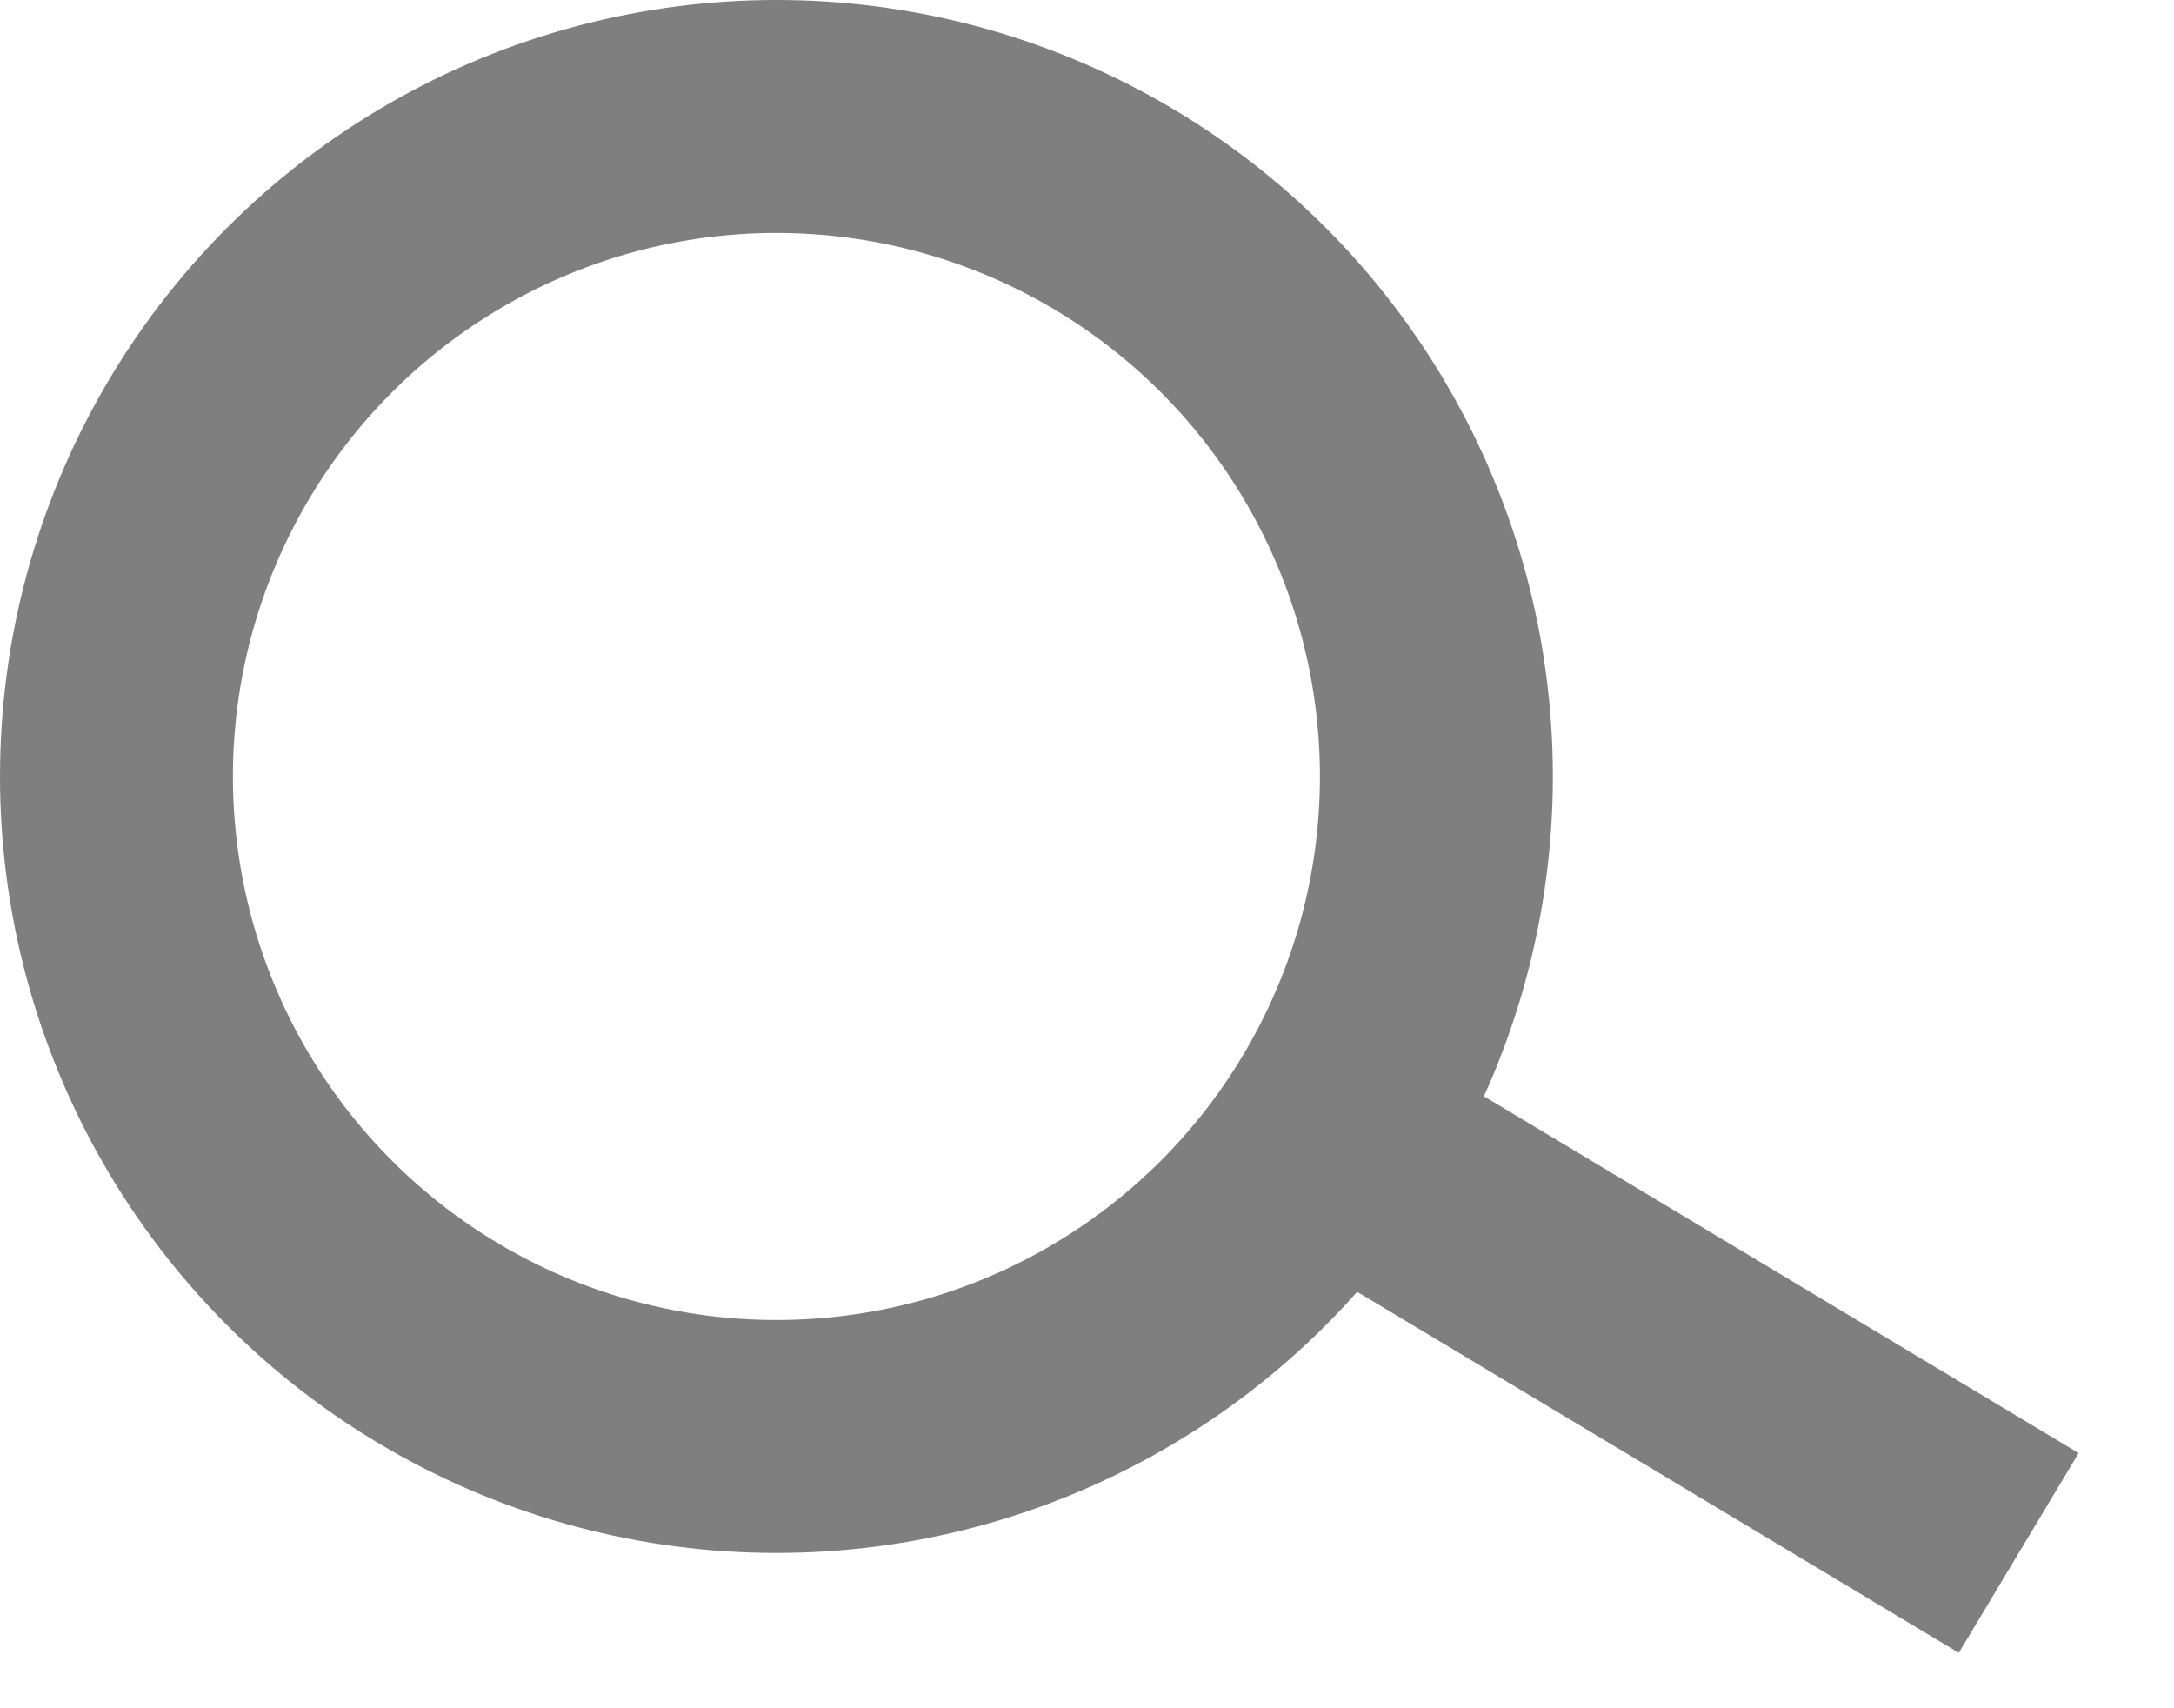
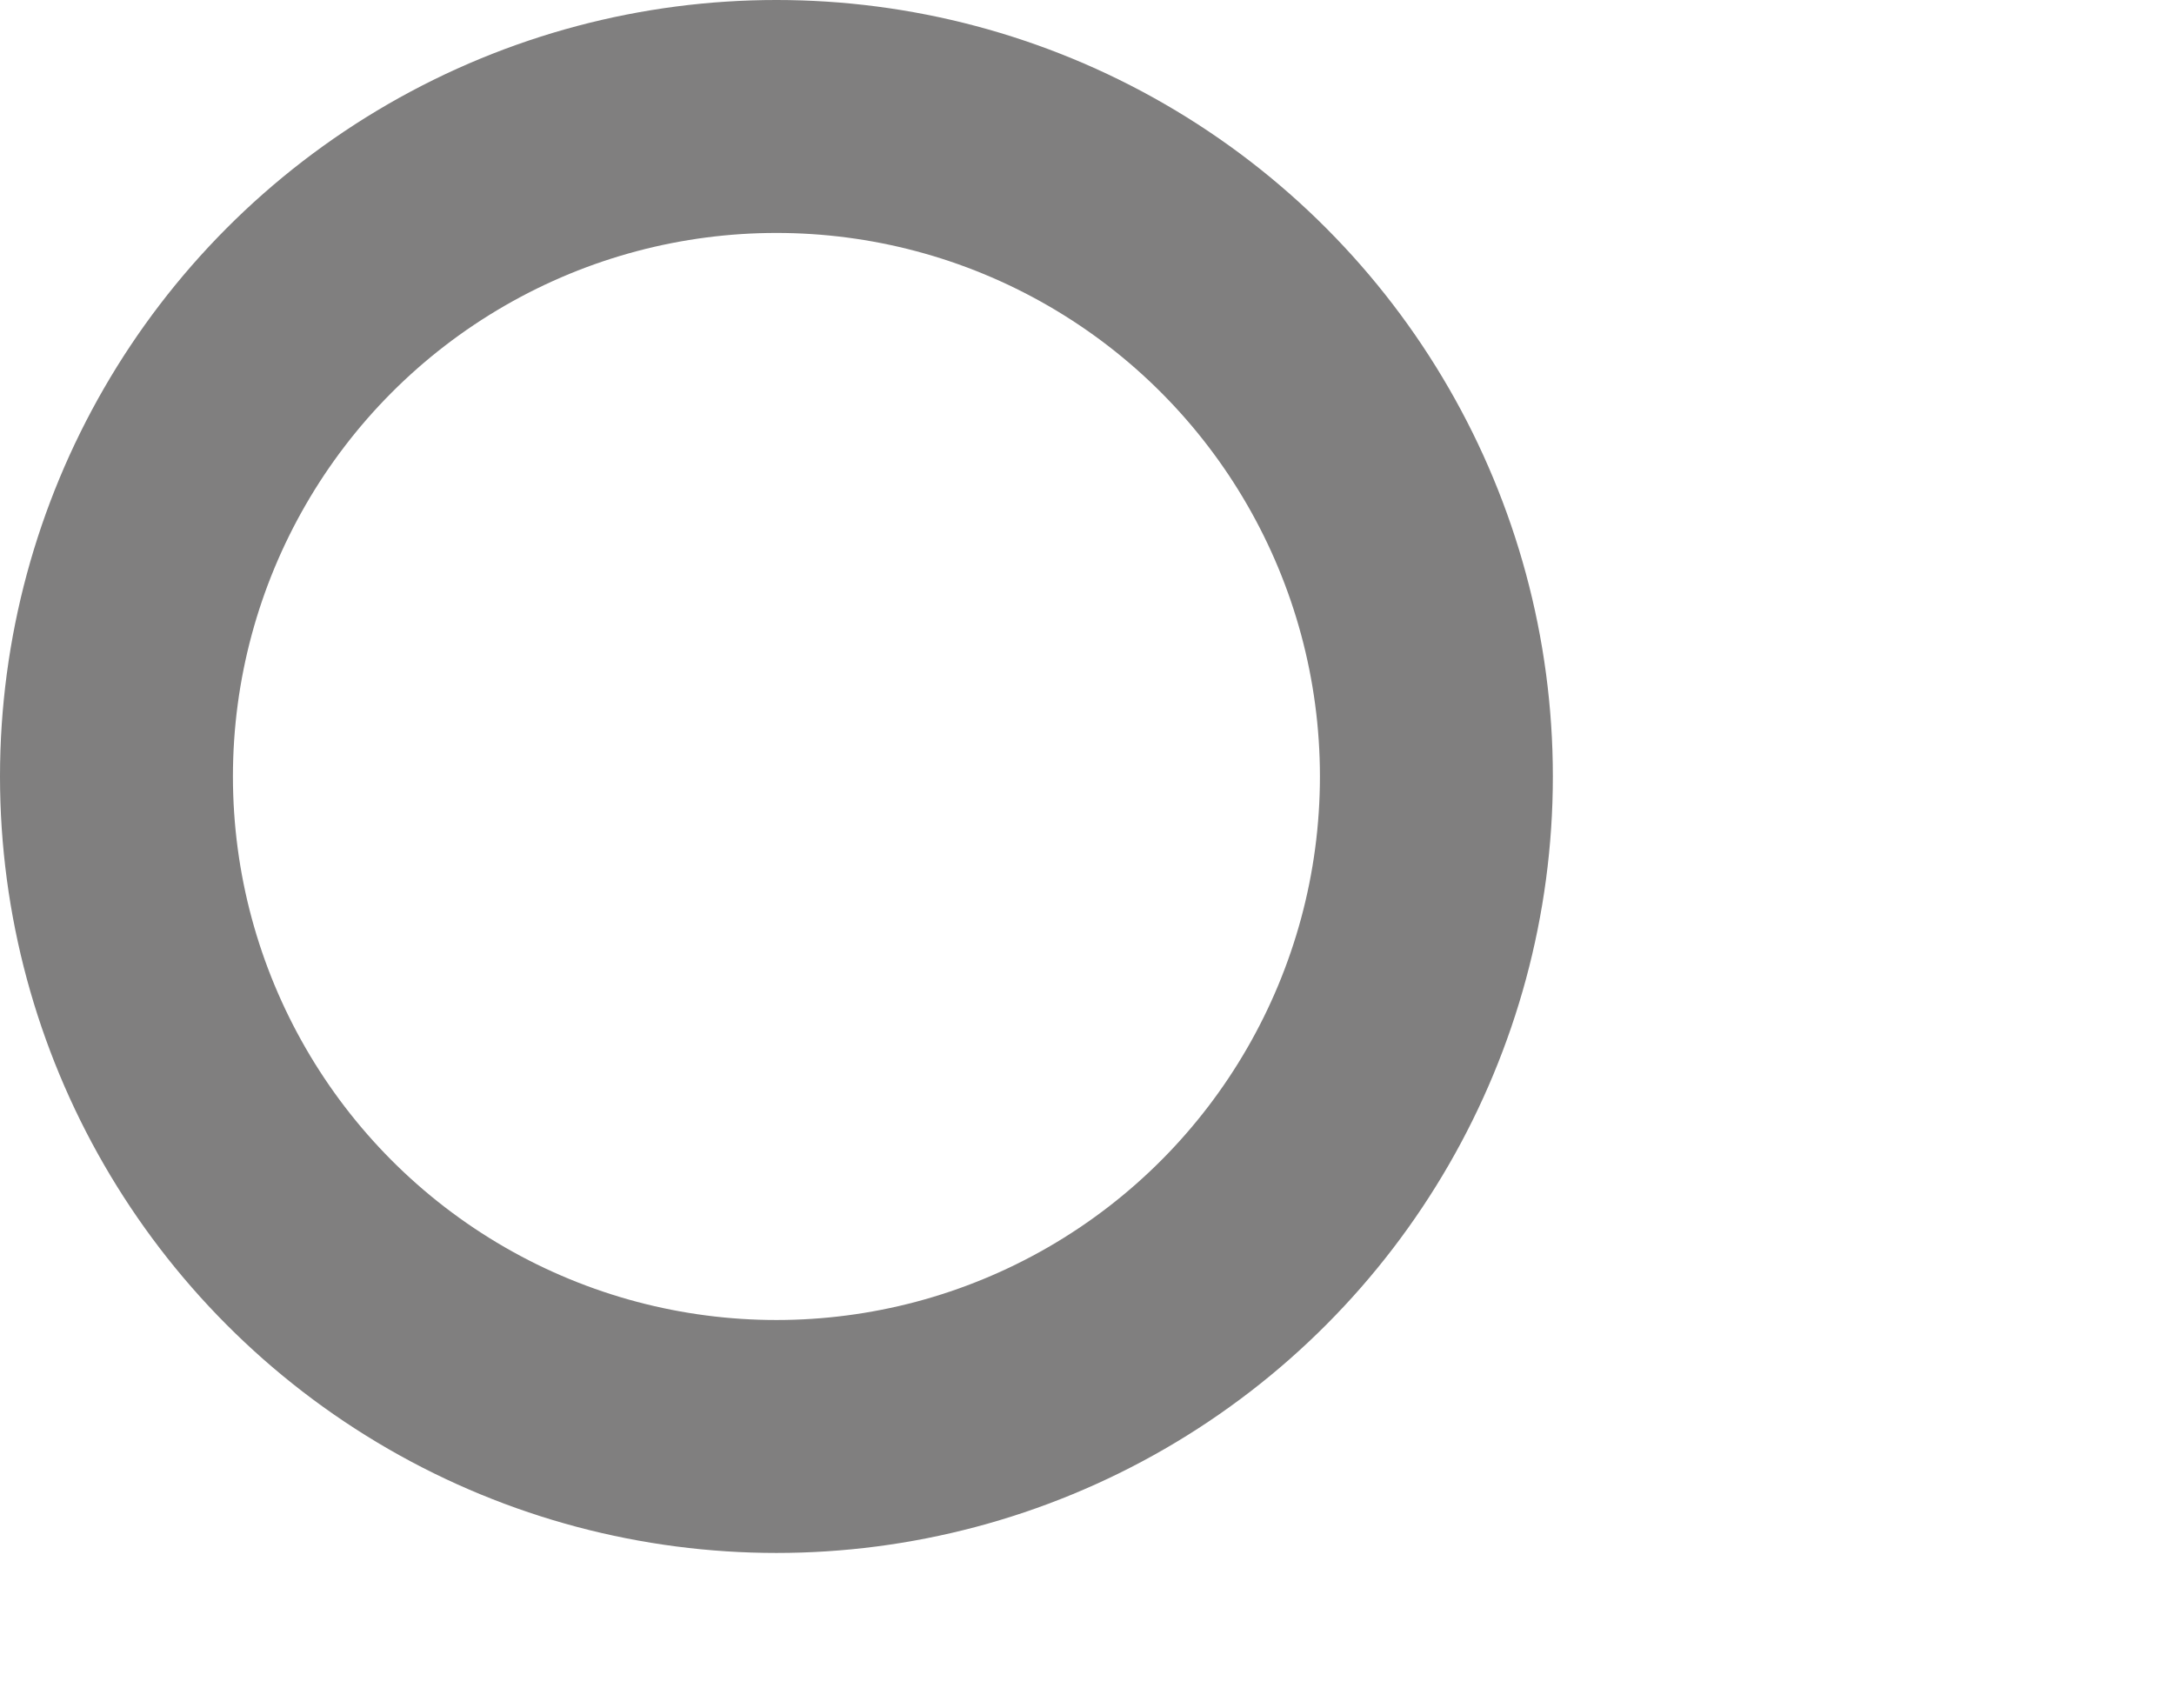
<svg xmlns="http://www.w3.org/2000/svg" width="14" height="11" viewBox="0 0 14 11" fill="none">
  <g id="Group 2072">
    <circle id="Ellipse 1" cx="5" cy="5" r="4.25" stroke="#807F7F" stroke-width="1.5" />
-     <path id="Vector 10" d="M13 10L8 7" stroke="#807F7F" stroke-width="1.5" />
  </g>
</svg>